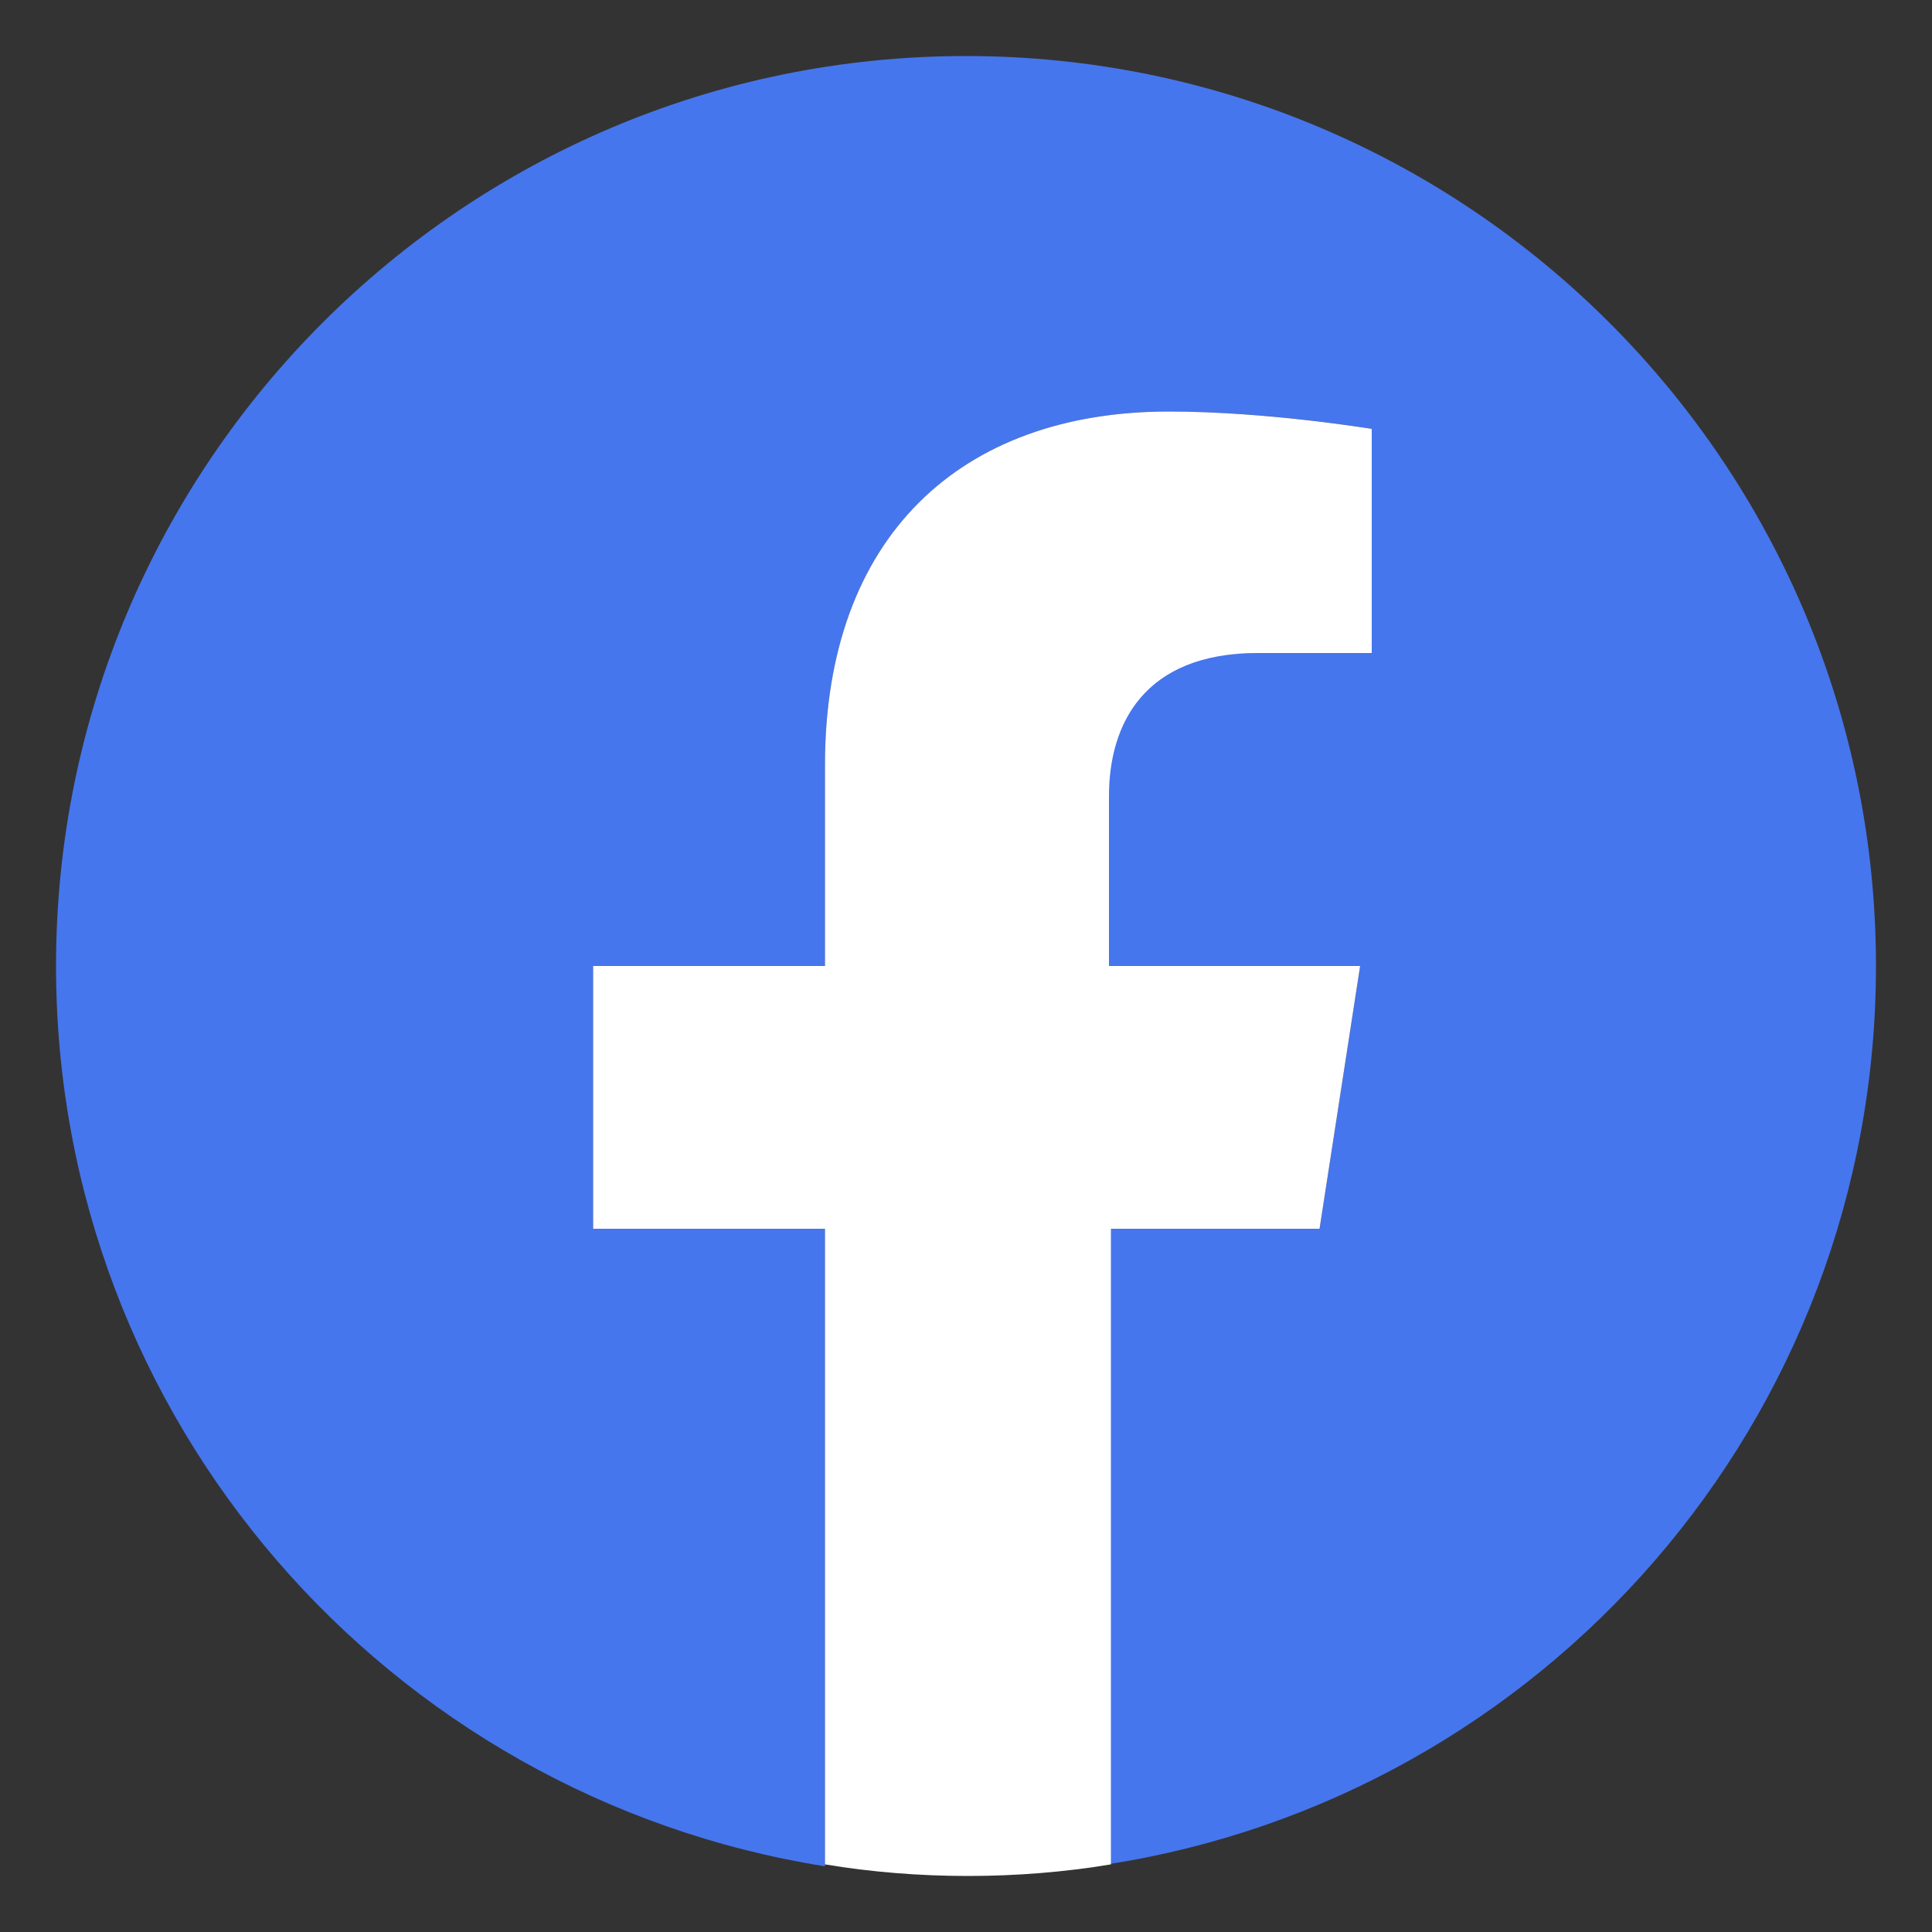
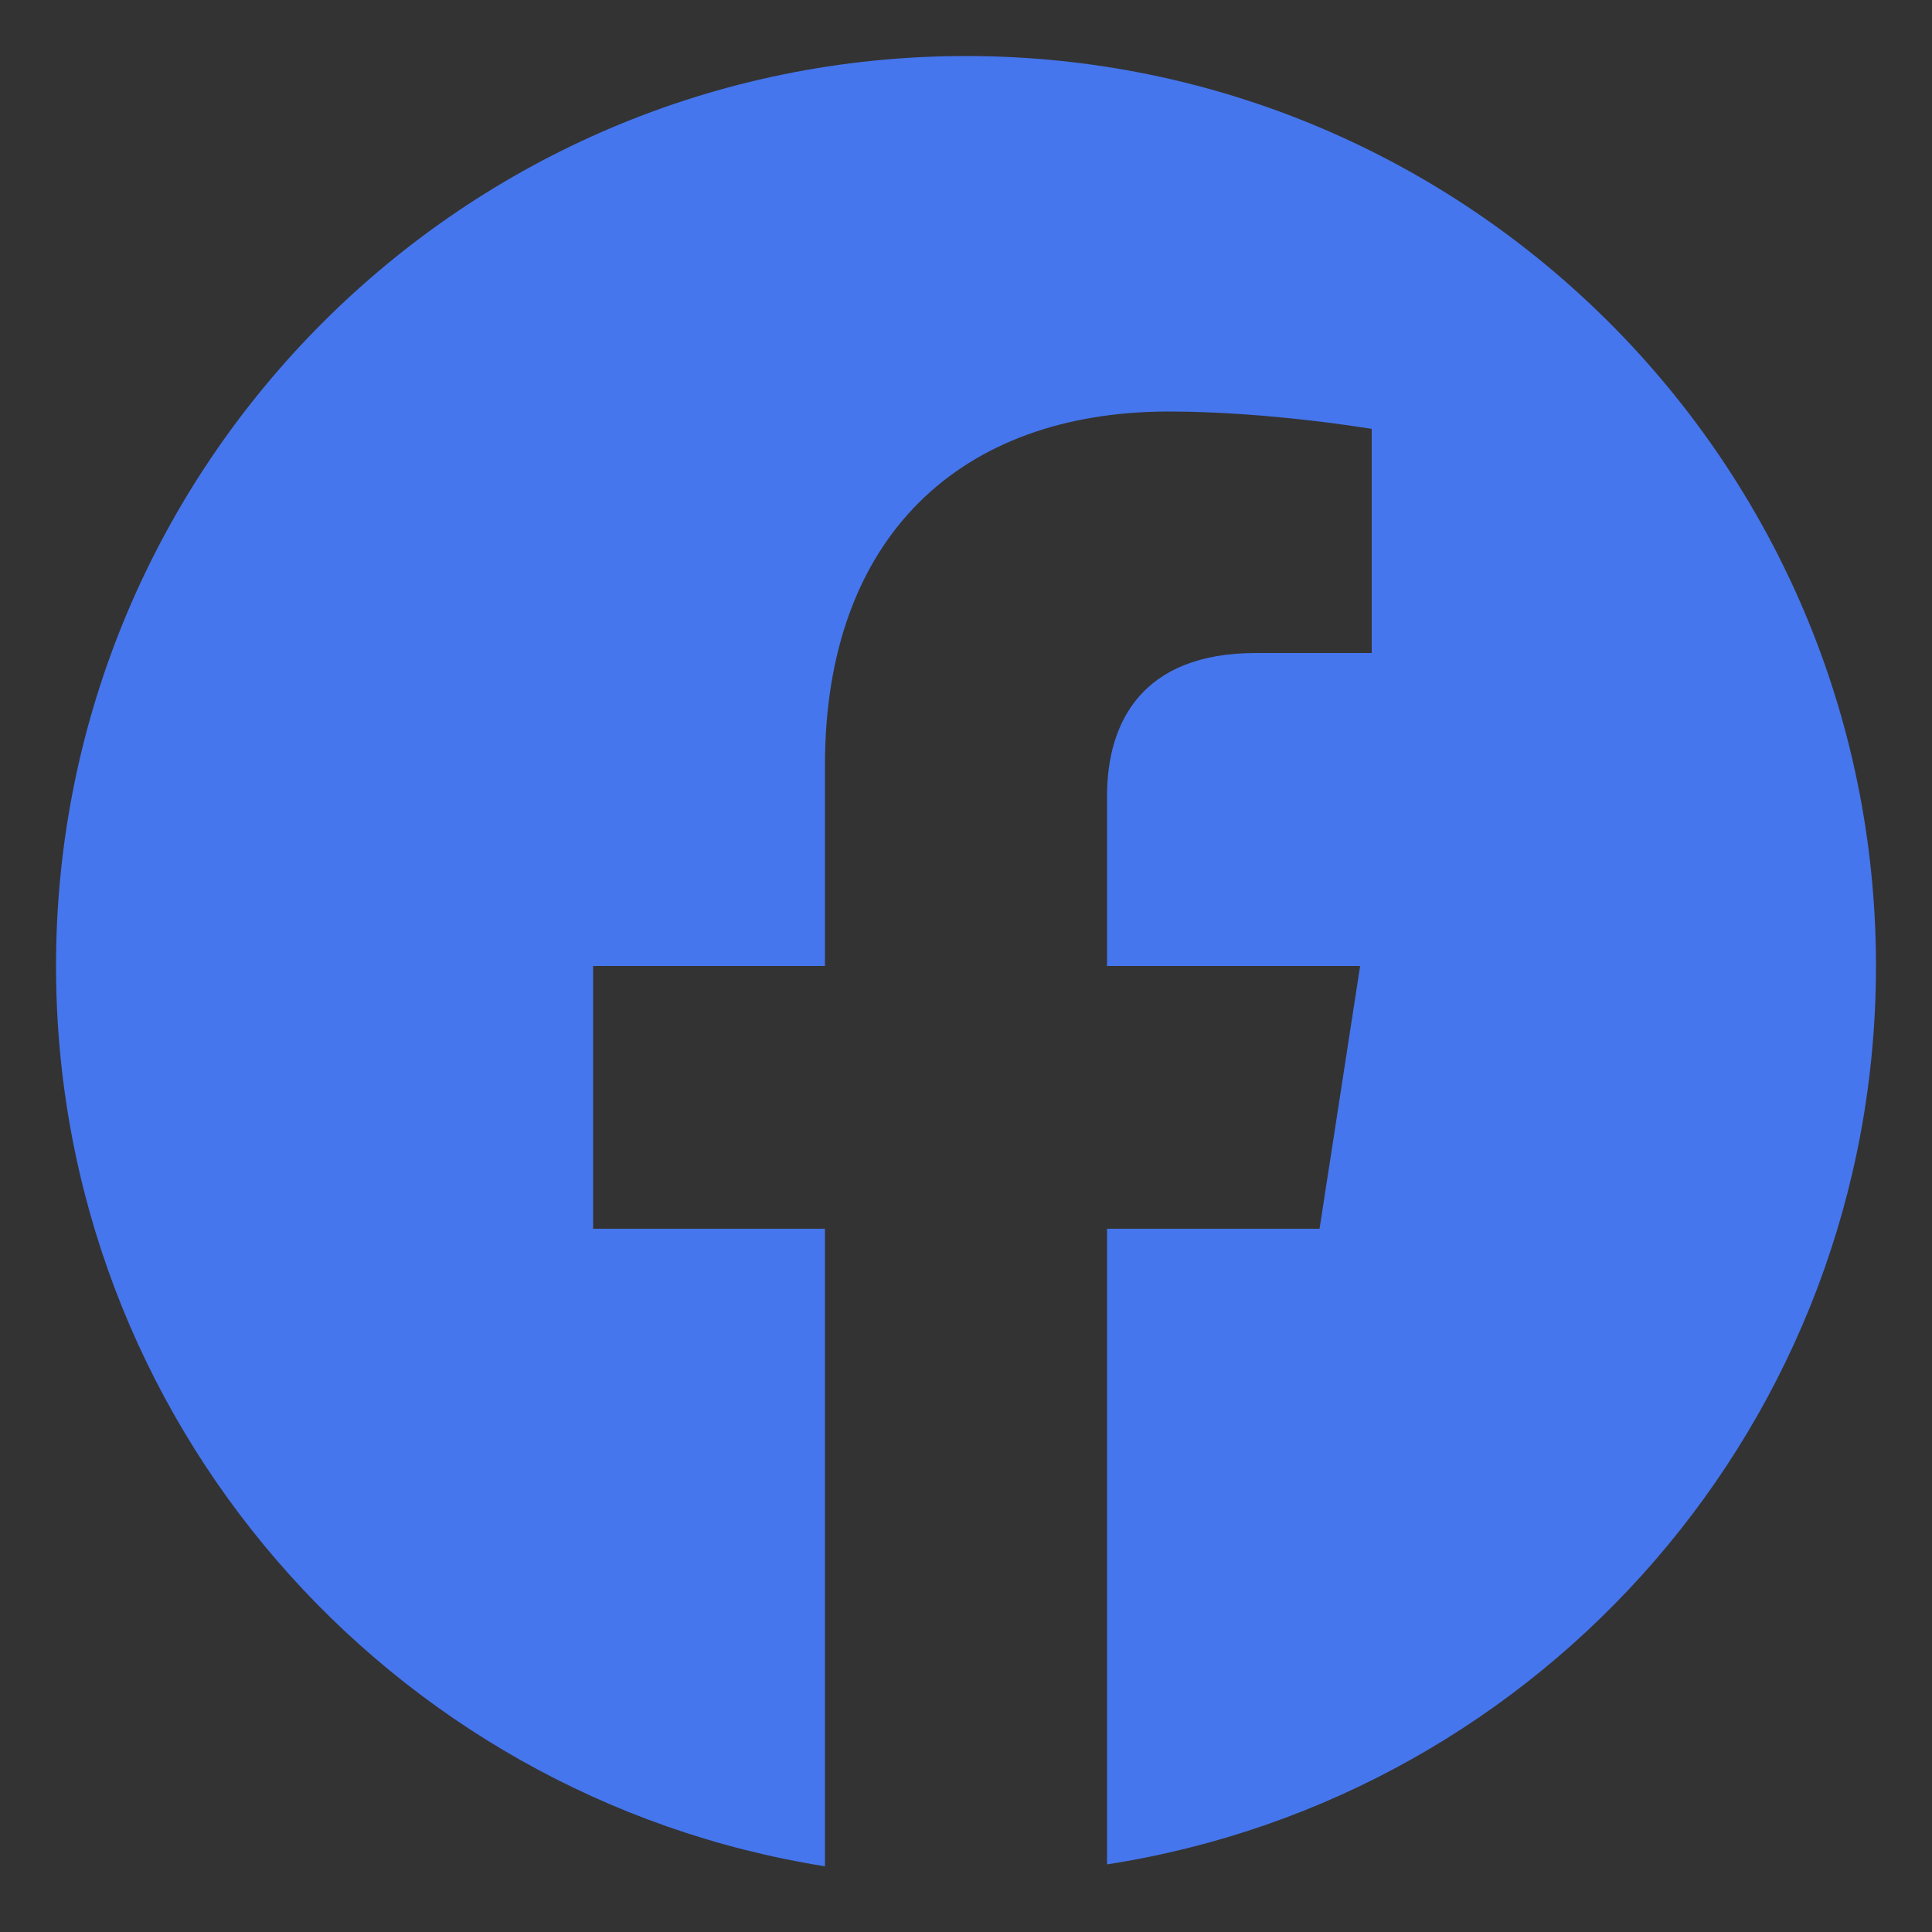
<svg xmlns="http://www.w3.org/2000/svg" version="1.1" id="レイヤー_1" x="0px" y="0px" viewBox="0 0 100 100" style="enable-background:new 0 0 100 100;" xml:space="preserve">
  <rect x="0" y="0" width="100" height="100" fill="#333333" stroke="none" />
  <style type="text/css">
	.st0{fill:#4676ED;}
	.st1{fill:#FFFFFF;}
	.st2{fill:#1D9BF0;}
	.st3{fill:#DA0000;}
	.st4{fill:#2C2C2C;}
	.st5{fill:#3B66BC;}
</style>
  <g>
-     <path class="st0" d="M97.1,50C97.1,24,76,2.9,50,2.9S2.9,24,2.9,50c0,23.5,17.2,43,39.8,46.6V63.6h-12V50h12V39.6   c0-11.8,7-18.3,17.8-18.3c5.2,0,10.5,0.9,10.5,0.9v11.6H65c-5.9,0-7.7,3.6-7.7,7.4V50h13.1l-2.1,13.6h-11v32.9   C79.9,93,97.1,73.5,97.1,50z" />
-     <path class="st1" d="M68.3,63.6L70.4,50H57.4v-8.8c0-3.7,1.8-7.4,7.7-7.4H71V22.2c0,0-5.4-0.9-10.5-0.9c-10.8,0-17.8,6.5-17.8,18.3   V50h-12v13.6h12v32.9c2.4,0.4,4.9,0.6,7.4,0.6s5-0.2,7.4-0.6V63.6H68.3z" />
+     <path class="st0" d="M97.1,50C97.1,24,76,2.9,50,2.9S2.9,24,2.9,50c0,23.5,17.2,43,39.8,46.6V63.6h-12V50h12V39.6   c0-11.8,7-18.3,17.8-18.3c5.2,0,10.5,0.9,10.5,0.9v11.6H65c-5.9,0-7.7,3.6-7.7,7.4V50h13.1l-2.1,13.6h-11v32.9   C79.9,93,97.1,73.5,97.1,50" />
  </g>
</svg>